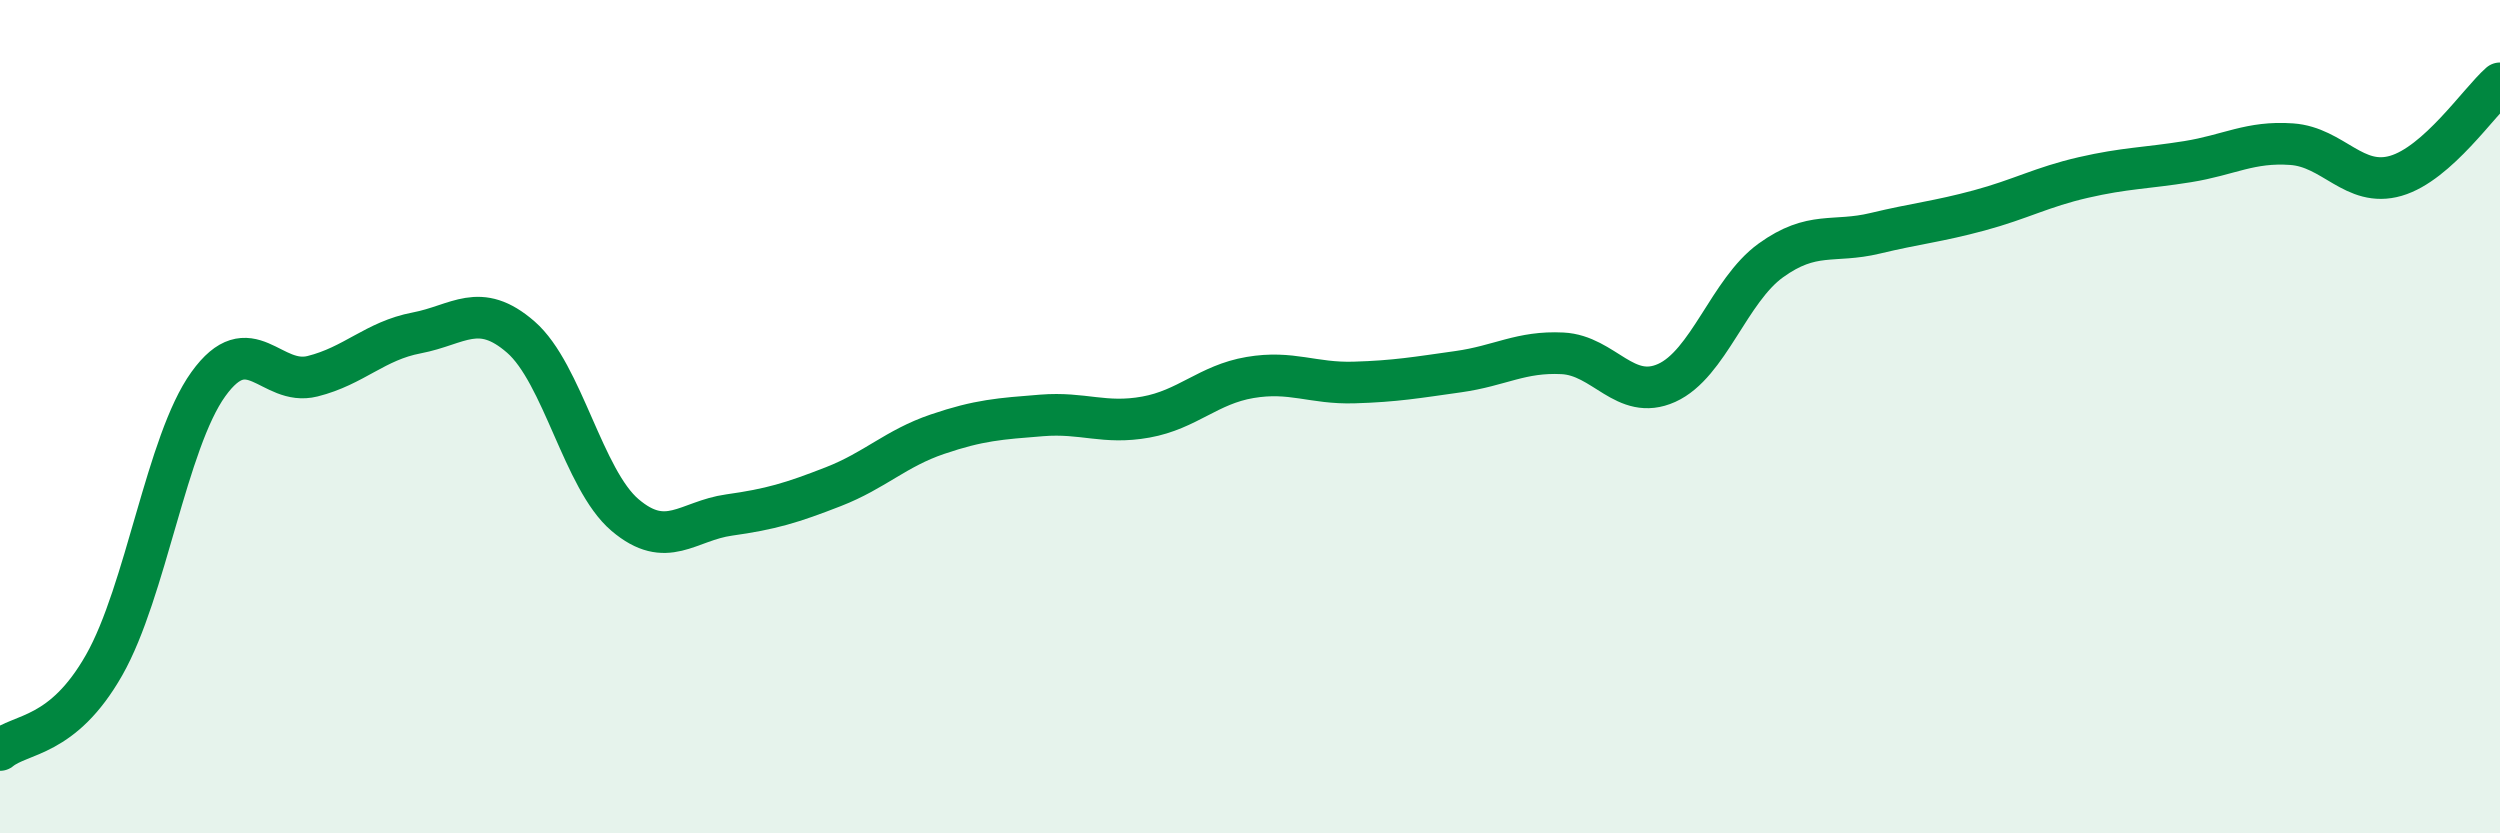
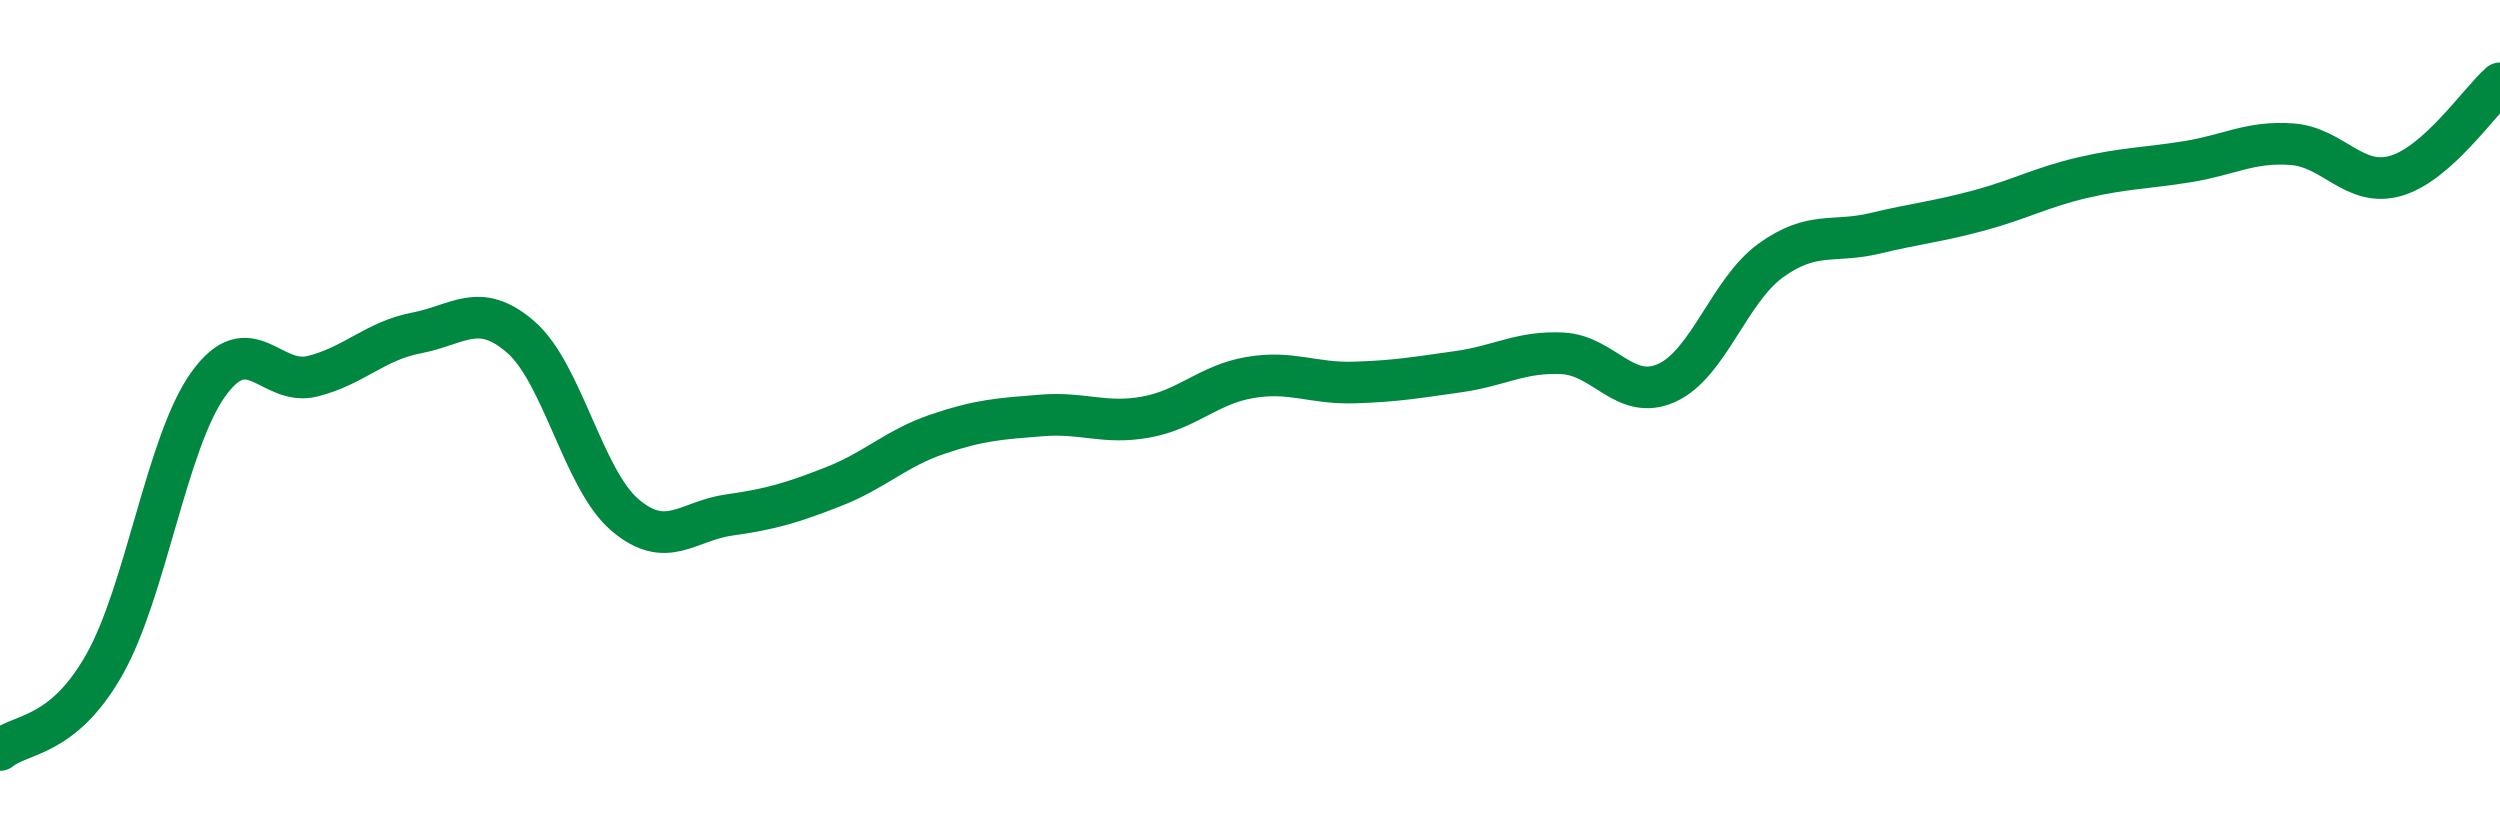
<svg xmlns="http://www.w3.org/2000/svg" width="60" height="20" viewBox="0 0 60 20">
-   <path d="M 0,18 C 0.5,17.59 1.5,17.72 2.5,15.96 C 3.5,14.2 4,10.61 5,9.22 C 6,7.83 6.5,9.28 7.5,9.03 C 8.5,8.78 9,8.18 10,7.99 C 11,7.8 11.5,7.22 12.5,8.09 C 13.5,8.96 14,11.51 15,12.36 C 16,13.21 16.5,12.5 17.5,12.36 C 18.5,12.22 19,12.07 20,11.68 C 21,11.29 21.5,10.76 22.5,10.42 C 23.5,10.08 24,10.05 25,9.97 C 26,9.89 26.5,10.19 27.5,10.01 C 28.5,9.83 29,9.23 30,9.06 C 31,8.89 31.5,9.21 32.5,9.18 C 33.5,9.15 34,9.06 35,8.92 C 36,8.78 36.5,8.43 37.5,8.48 C 38.5,8.53 39,9.64 40,9.19 C 41,8.74 41.5,6.97 42.5,6.25 C 43.5,5.53 44,5.84 45,5.6 C 46,5.36 46.5,5.32 47.5,5.05 C 48.5,4.78 49,4.49 50,4.26 C 51,4.03 51.5,4.04 52.5,3.88 C 53.5,3.72 54,3.39 55,3.46 C 56,3.53 56.5,4.51 57.5,4.22 C 58.5,3.93 59.5,2.44 60,2L60 20L0 20Z" fill="#008740" opacity="0.1" stroke-linecap="round" stroke-linejoin="round" />
  <path d="M 0,18 C 0.5,17.59 1.5,17.72 2.5,15.96 C 3.5,14.2 4,10.61 5,9.22 C 6,7.83 6.5,9.28 7.5,9.03 C 8.5,8.78 9,8.18 10,7.99 C 11,7.8 11.5,7.22 12.5,8.09 C 13.5,8.96 14,11.51 15,12.36 C 16,13.21 16.5,12.5 17.5,12.36 C 18.5,12.22 19,12.07 20,11.68 C 21,11.29 21.5,10.76 22.5,10.42 C 23.5,10.08 24,10.05 25,9.97 C 26,9.89 26.5,10.19 27.5,10.01 C 28.5,9.83 29,9.23 30,9.06 C 31,8.89 31.5,9.21 32.5,9.18 C 33.5,9.15 34,9.06 35,8.92 C 36,8.78 36.5,8.43 37.5,8.48 C 38.5,8.53 39,9.64 40,9.19 C 41,8.74 41.5,6.97 42.5,6.25 C 43.5,5.53 44,5.84 45,5.6 C 46,5.36 46.5,5.32 47.5,5.05 C 48.5,4.78 49,4.49 50,4.26 C 51,4.03 51.5,4.04 52.5,3.88 C 53.5,3.72 54,3.39 55,3.46 C 56,3.53 56.5,4.51 57.5,4.22 C 58.5,3.93 59.5,2.44 60,2" stroke="#008740" stroke-width="1" fill="none" stroke-linecap="round" stroke-linejoin="round" />
</svg>